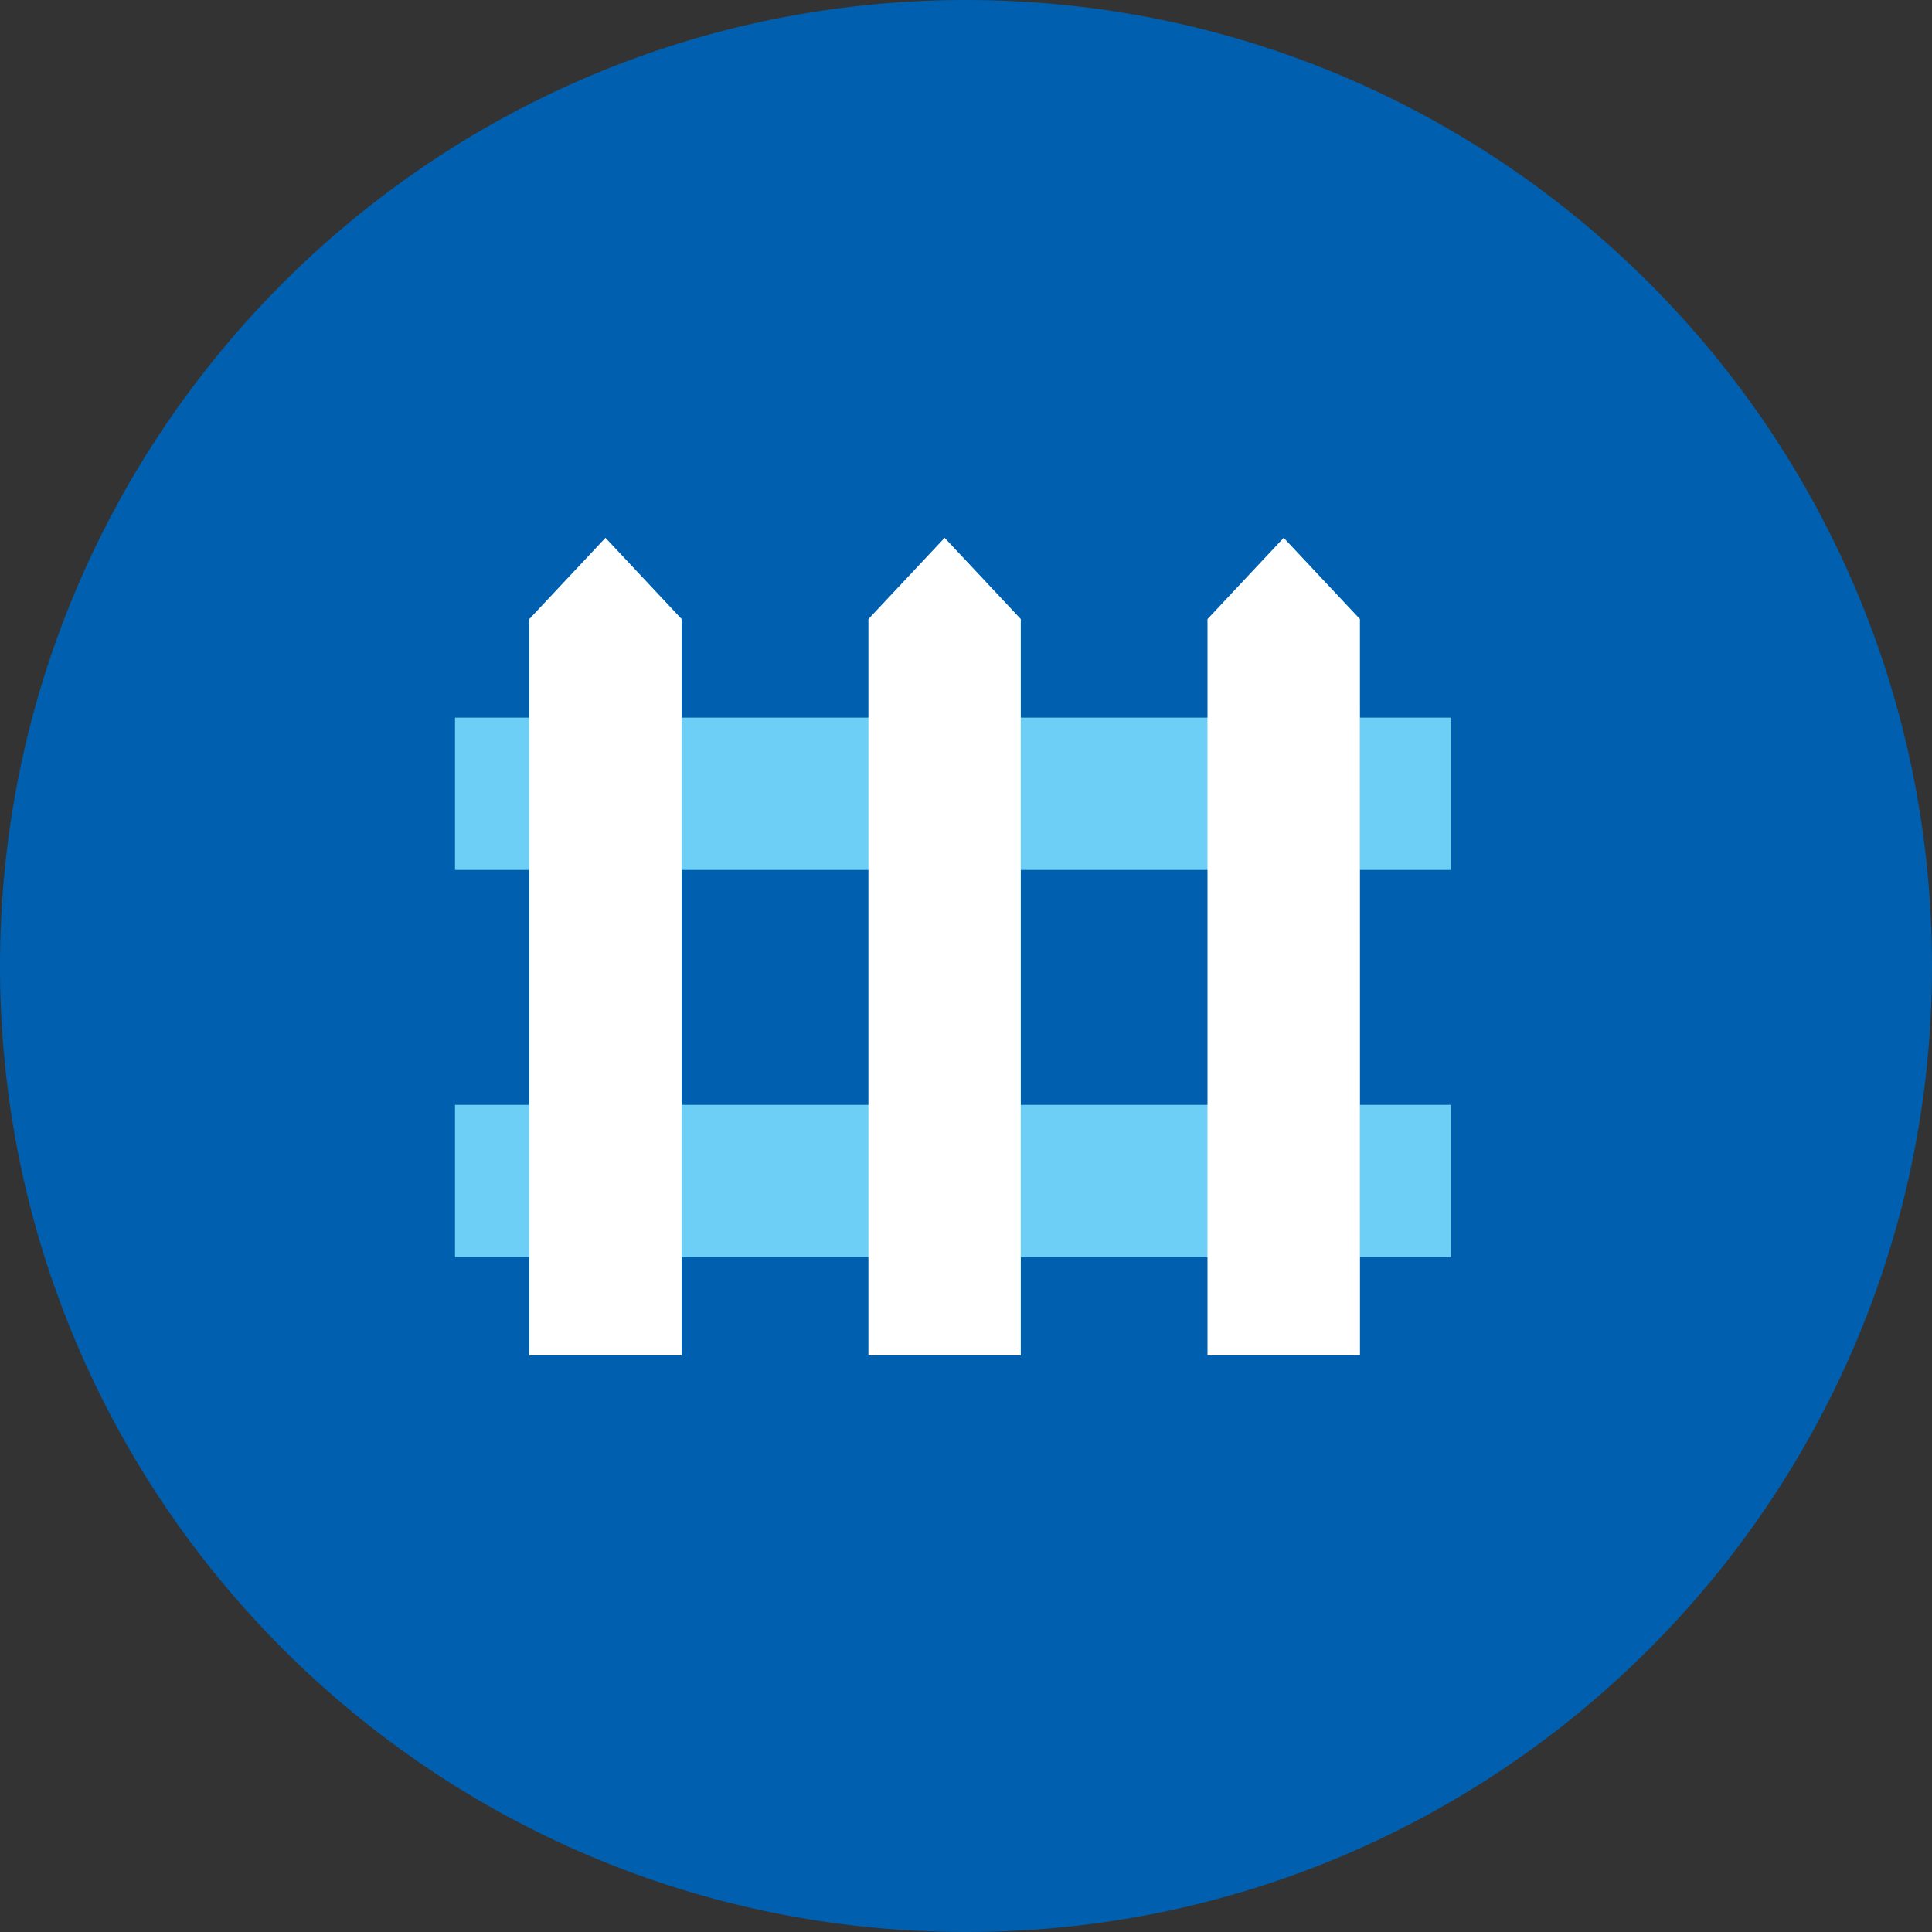
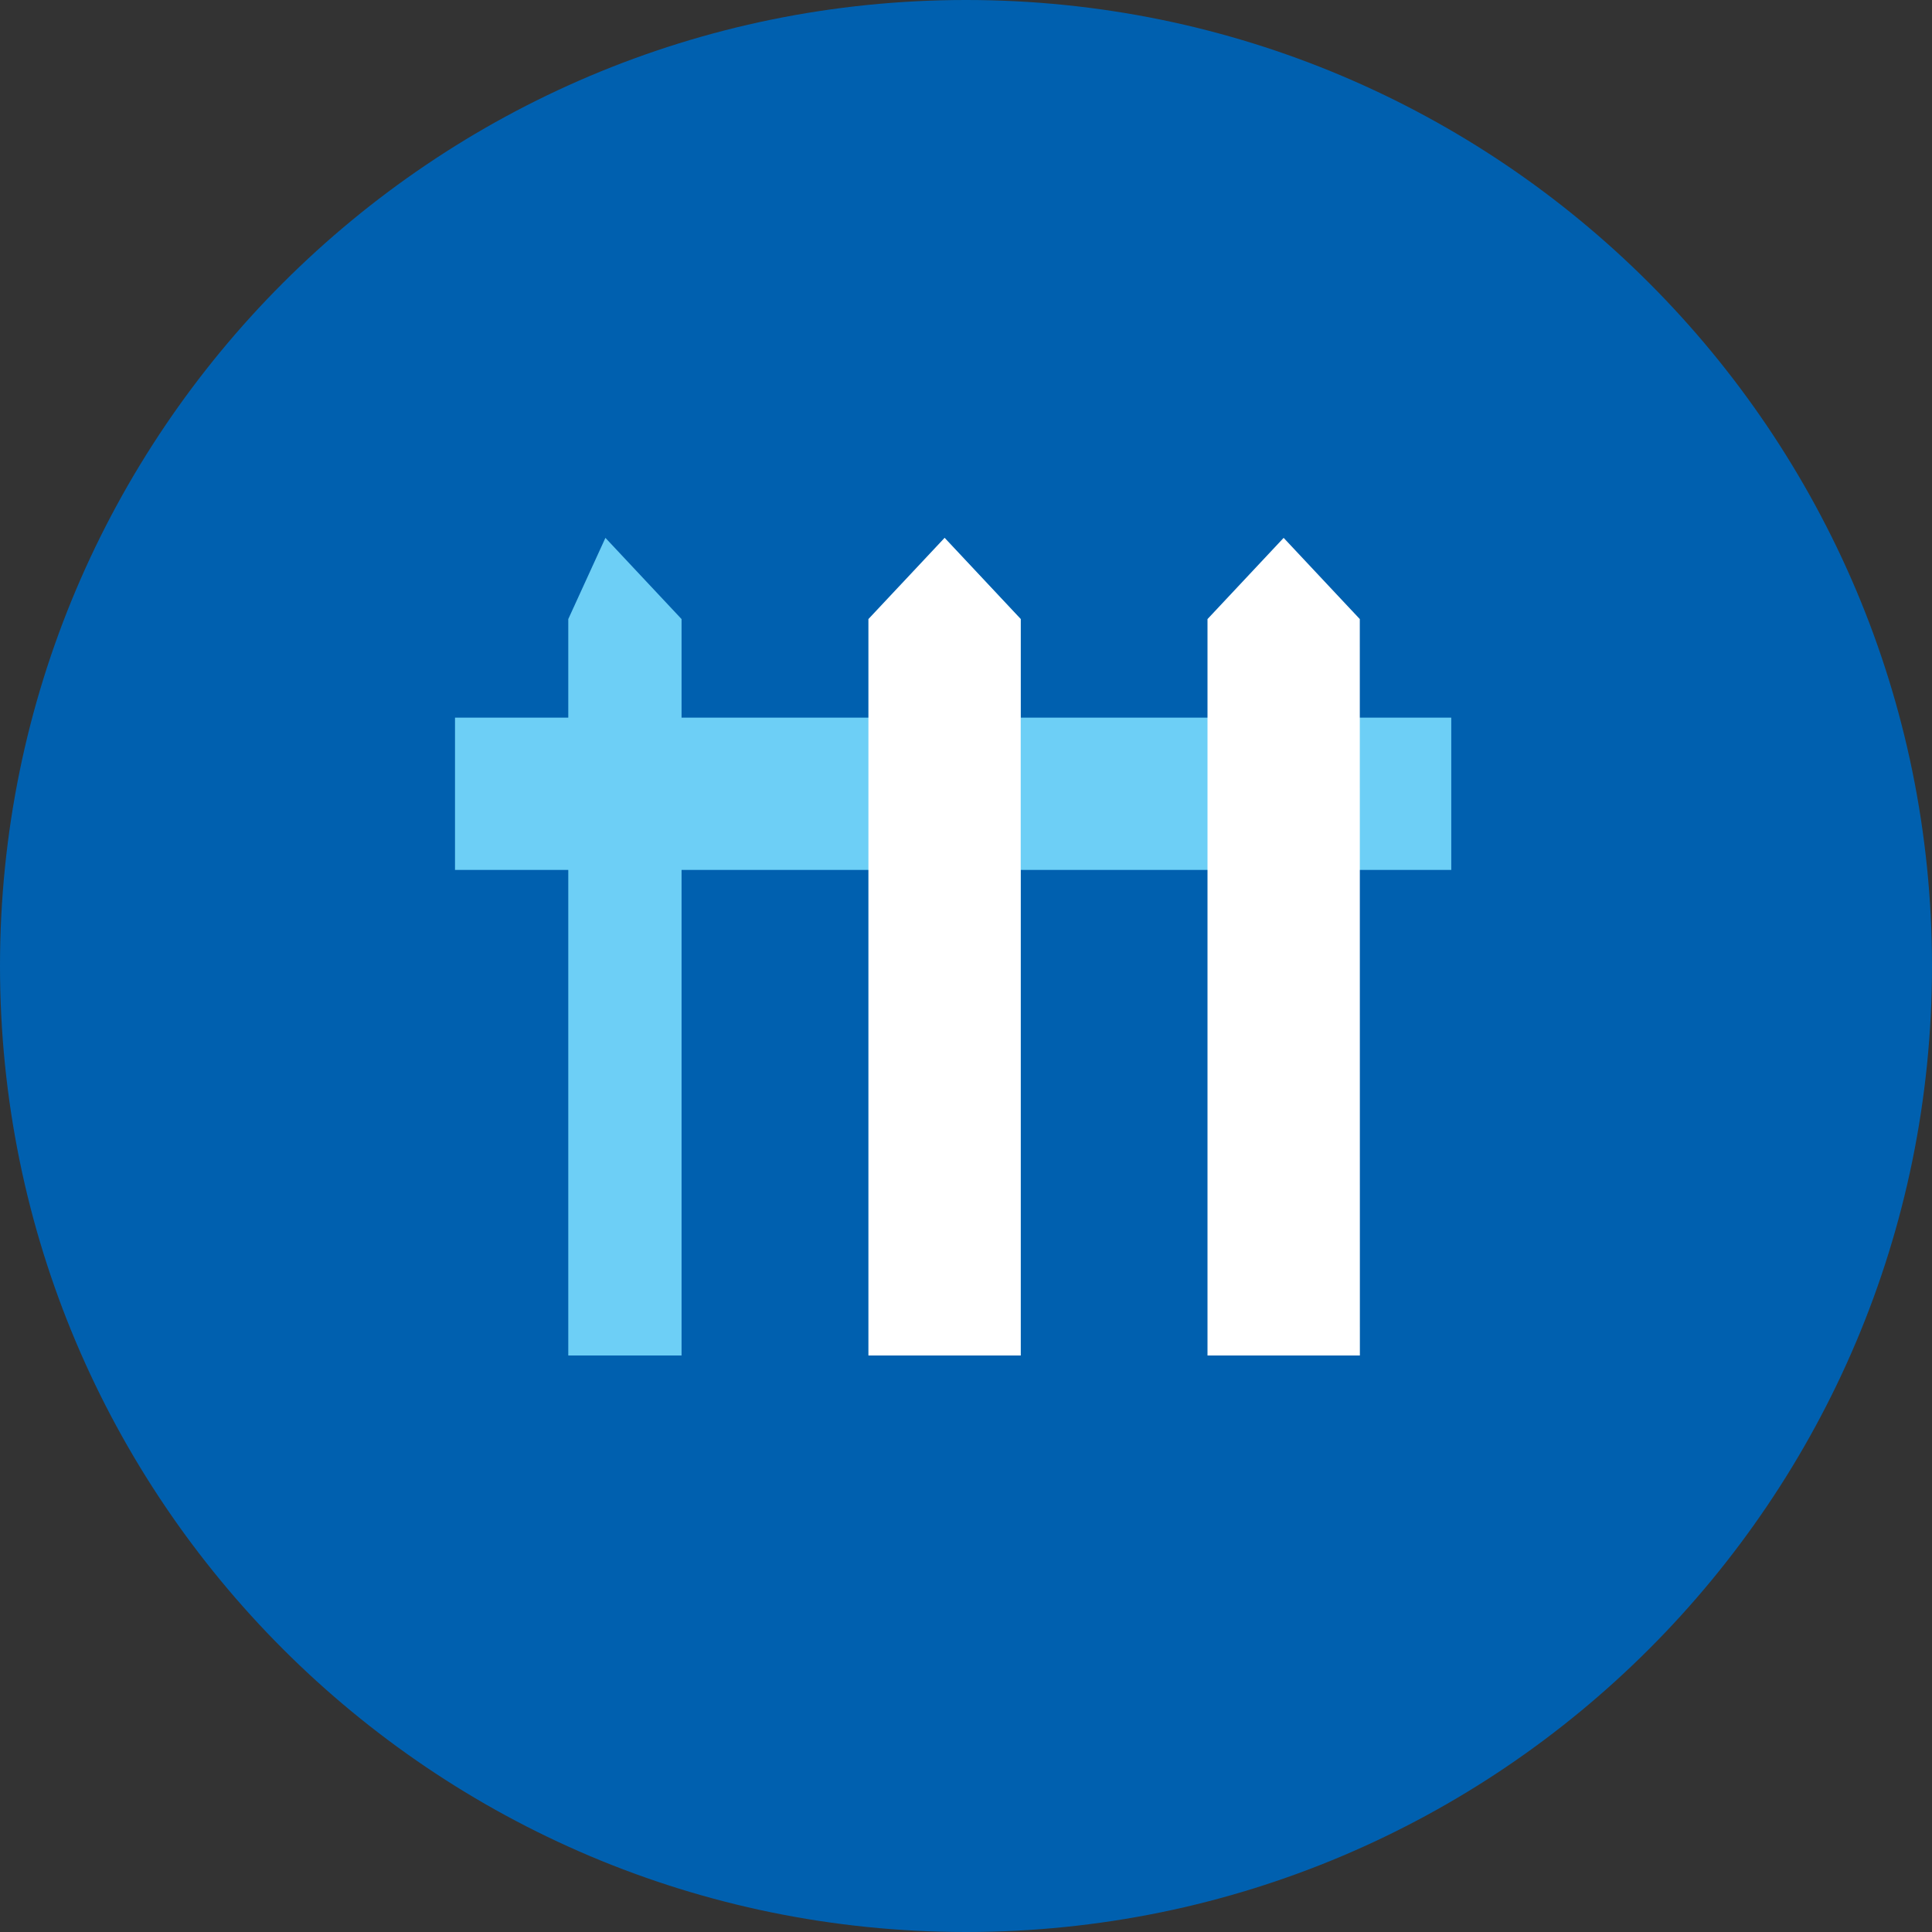
<svg xmlns="http://www.w3.org/2000/svg" width="100px" height="100px" viewBox="0 0 100 100" version="1.1">
  <rect x="0" y="0" width="100" height="100" fill="#333333" stroke="none" />
  <g id="surface1">
    <path style=" stroke:none;fill-rule:nonzero;fill:rgb(0%,37.647%,68.627%);fill-opacity:1;" d="M 100 50 C 100 77.613 77.613 100 50 100 C 22.387 100 0 77.613 0 50 C 0 22.387 22.387 0 50 0 C 77.613 0 100 22.387 100 50 Z M 100 50 " />
    <path style=" stroke:none;fill-rule:nonzero;fill:rgb(42.745%,81.176%,96.471%);fill-opacity:1;" d="M 23.551 37.145 L 75.117 37.145 L 75.117 45.027 L 23.551 45.027 Z M 23.551 37.145 " />
-     <path style=" stroke:none;fill-rule:nonzero;fill:rgb(42.745%,81.176%,96.471%);fill-opacity:1;" d="M 23.551 57.188 L 75.117 57.188 L 75.117 65.07 L 23.551 65.07 Z M 23.551 57.188 " />
-     <path style=" stroke:none;fill-rule:nonzero;fill:rgb(42.745%,81.176%,96.471%);fill-opacity:1;" d="M 70.387 32.043 L 66.441 27.84 L 64.523 32.043 L 64.523 70.16 L 70.387 70.16 Z M 70.387 32.043 " />
    <path style=" stroke:none;fill-rule:nonzero;fill:rgb(42.745%,81.176%,96.471%);fill-opacity:1;" d="M 35.277 32.043 L 31.336 27.84 L 29.414 32.043 L 29.414 70.16 L 35.277 70.16 Z M 35.277 32.043 " />
    <path style=" stroke:none;fill-rule:nonzero;fill:rgb(42.745%,81.176%,96.471%);fill-opacity:1;" d="M 52.832 32.043 L 48.891 27.84 L 46.969 32.043 L 46.969 70.16 L 52.832 70.16 Z M 52.832 32.043 " />
    <path style=" stroke:none;fill-rule:nonzero;fill:rgb(100%,100%,100%);fill-opacity:1;" d="M 70.383 32.043 L 66.441 27.84 L 62.5 32.043 L 62.5 70.16 L 70.387 70.16 Z M 70.383 32.043 " />
-     <path style=" stroke:none;fill-rule:nonzero;fill:rgb(100%,100%,100%);fill-opacity:1;" d="M 35.277 32.043 L 31.336 27.84 L 27.395 32.043 L 27.395 70.16 L 35.277 70.16 Z M 35.277 32.043 " />
    <path style=" stroke:none;fill-rule:nonzero;fill:rgb(100%,100%,100%);fill-opacity:1;" d="M 52.832 32.043 L 48.891 27.84 L 44.949 32.043 L 44.949 70.16 L 52.832 70.16 Z M 52.832 32.043 " />
  </g>
</svg>